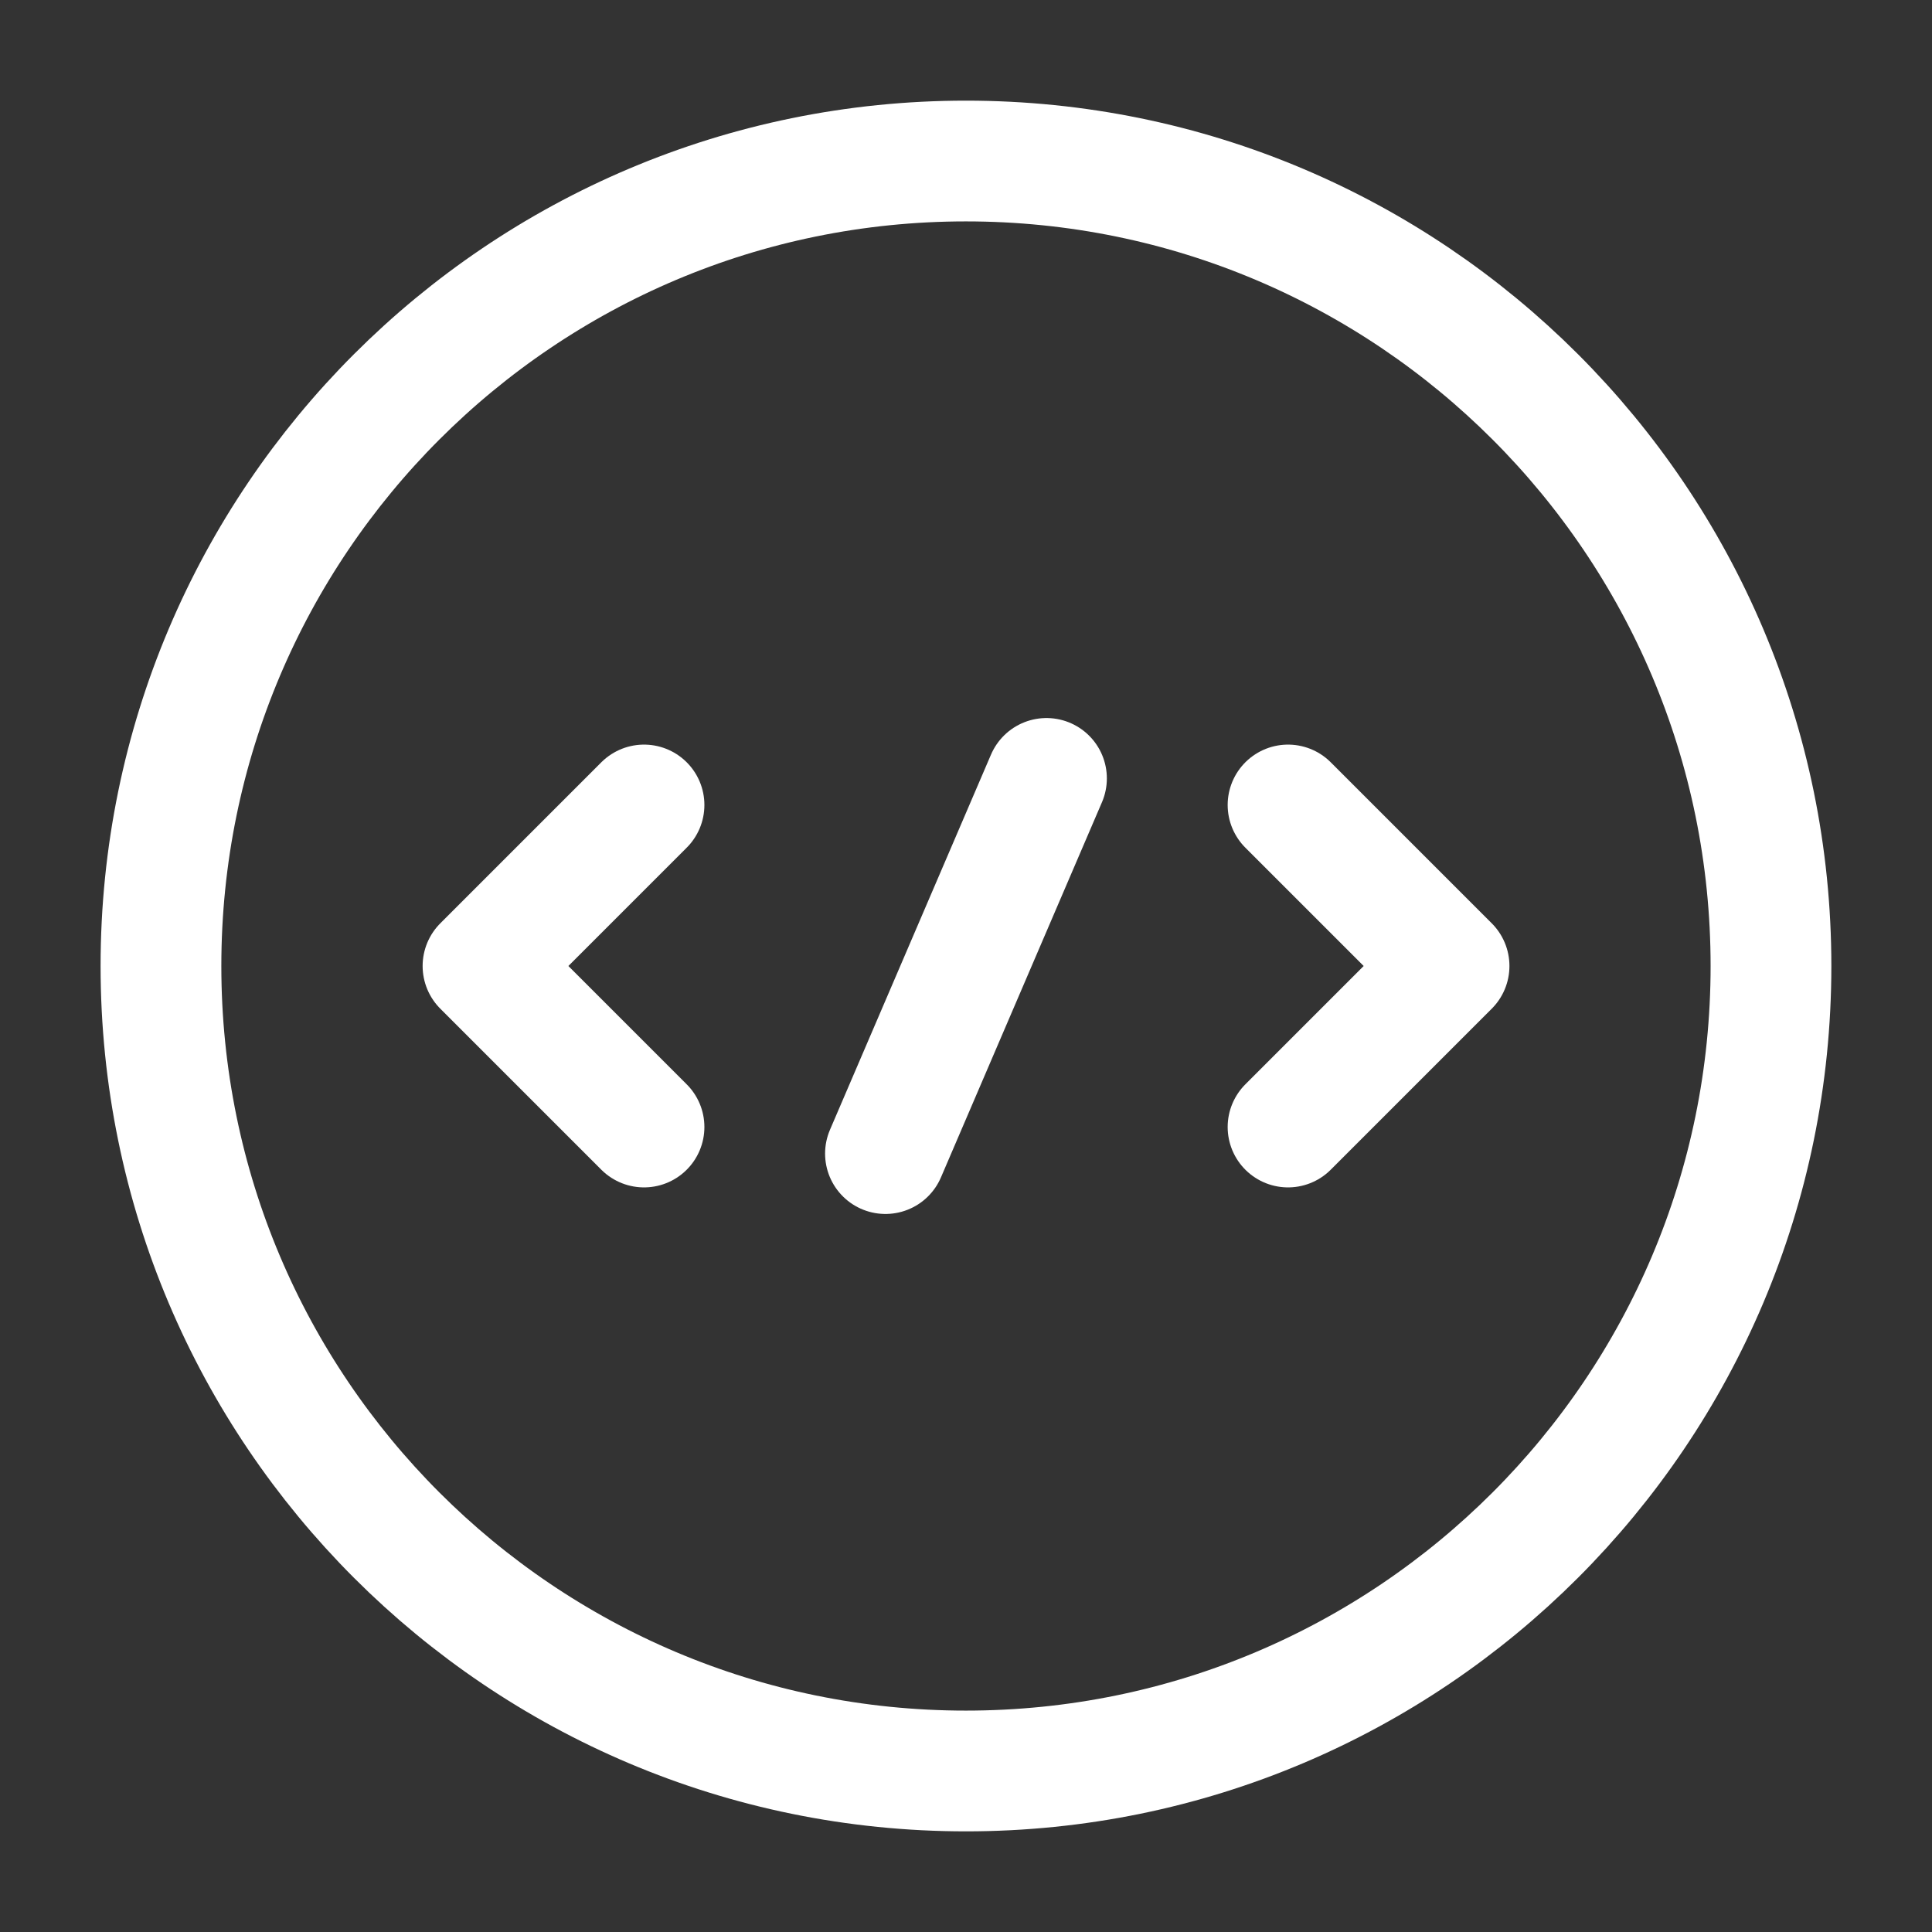
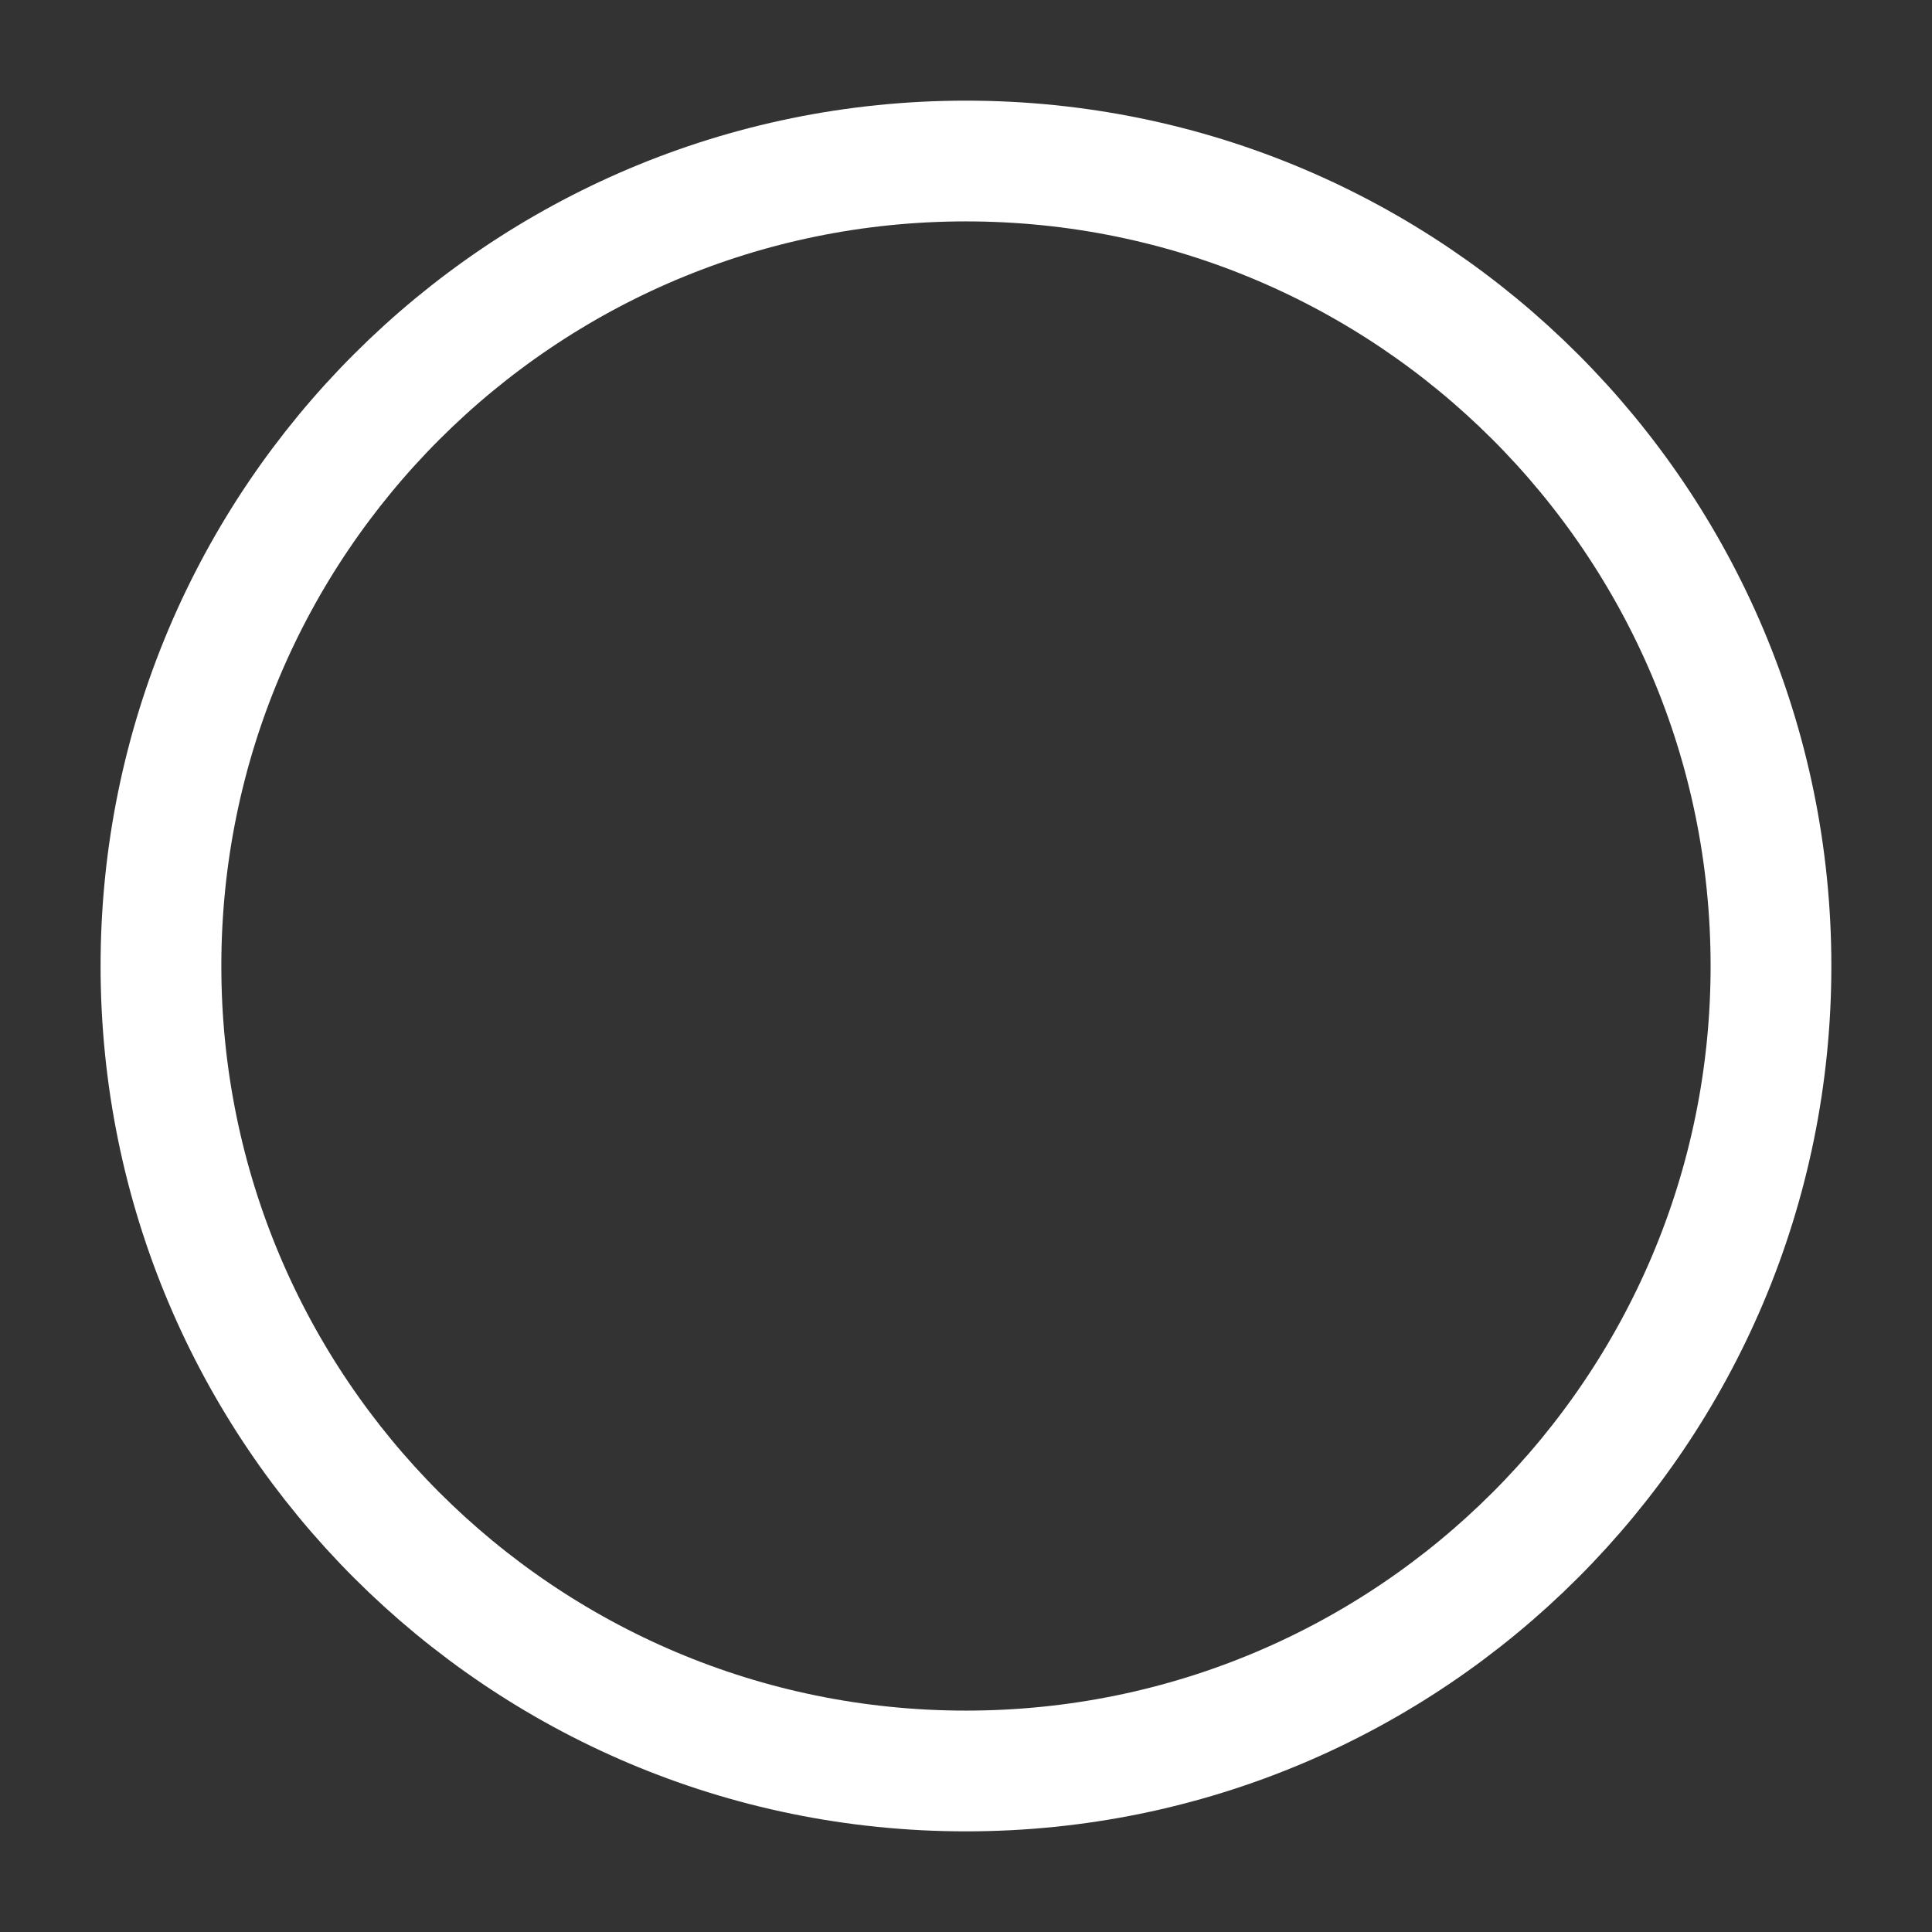
<svg xmlns="http://www.w3.org/2000/svg" width="32" height="32" viewBox="0 0 32 32" fill="none">
  <rect x="0" y="0" width="32" height="32" fill="#333333" stroke="none" />
-   <path d="M10.667 13.333L8 16L10.667 18.667" stroke="white" stroke-width="2" stroke-miterlimit="10" stroke-linecap="round" stroke-linejoin="round" />
-   <path d="M21.334 13.333L24.001 16L21.334 18.667" stroke="white" stroke-width="2" stroke-miterlimit="10" stroke-linecap="round" stroke-linejoin="round" />
  <path d="M15.999 29.333C23.363 29.333 29.333 23.364 29.333 16C29.333 8.636 23.363 2.667 15.999 2.667C8.636 2.667 2.666 8.636 2.666 16C2.666 23.364 8.636 29.333 15.999 29.333Z" stroke="white" stroke-width="2" stroke-miterlimit="10" stroke-linecap="round" stroke-linejoin="round" />
-   <path d="M17.333 12.893L14.666 19.107" stroke="white" stroke-width="2" stroke-miterlimit="10" stroke-linecap="round" stroke-linejoin="round" />
</svg>